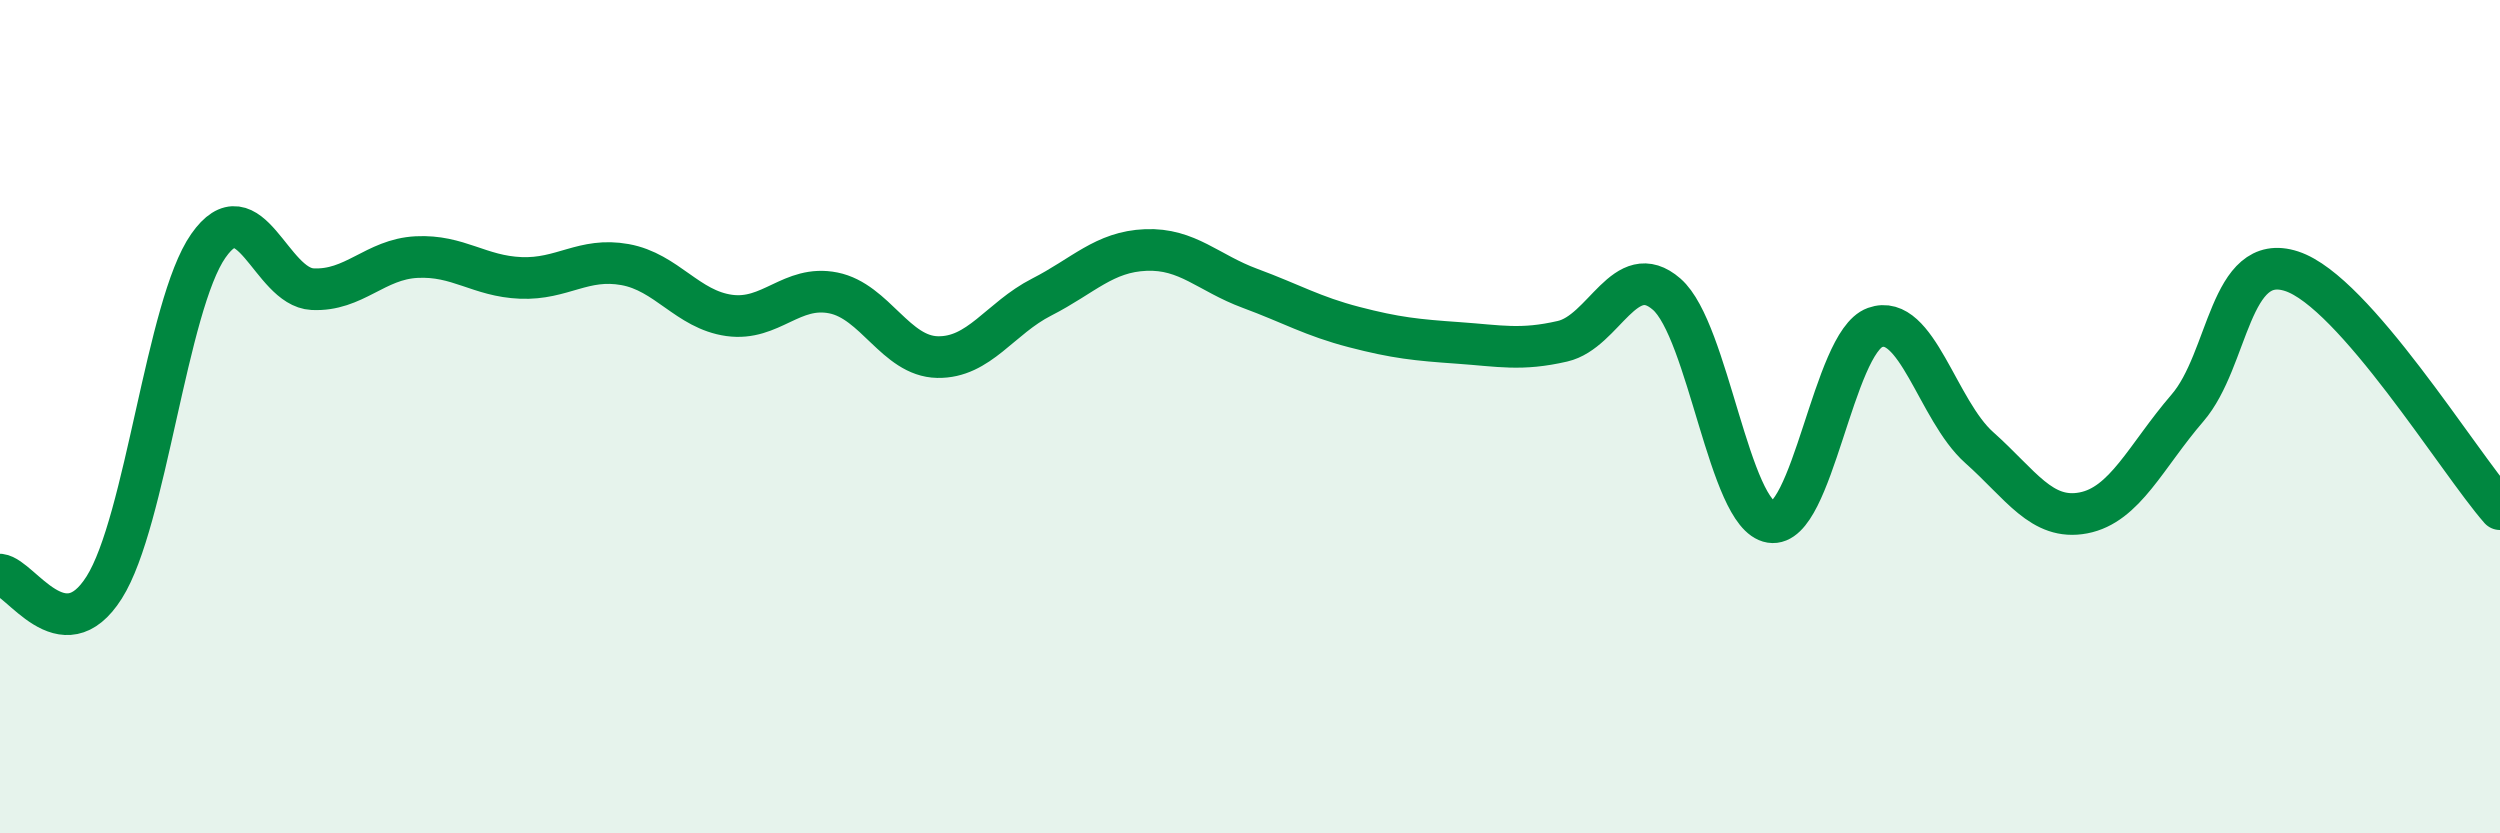
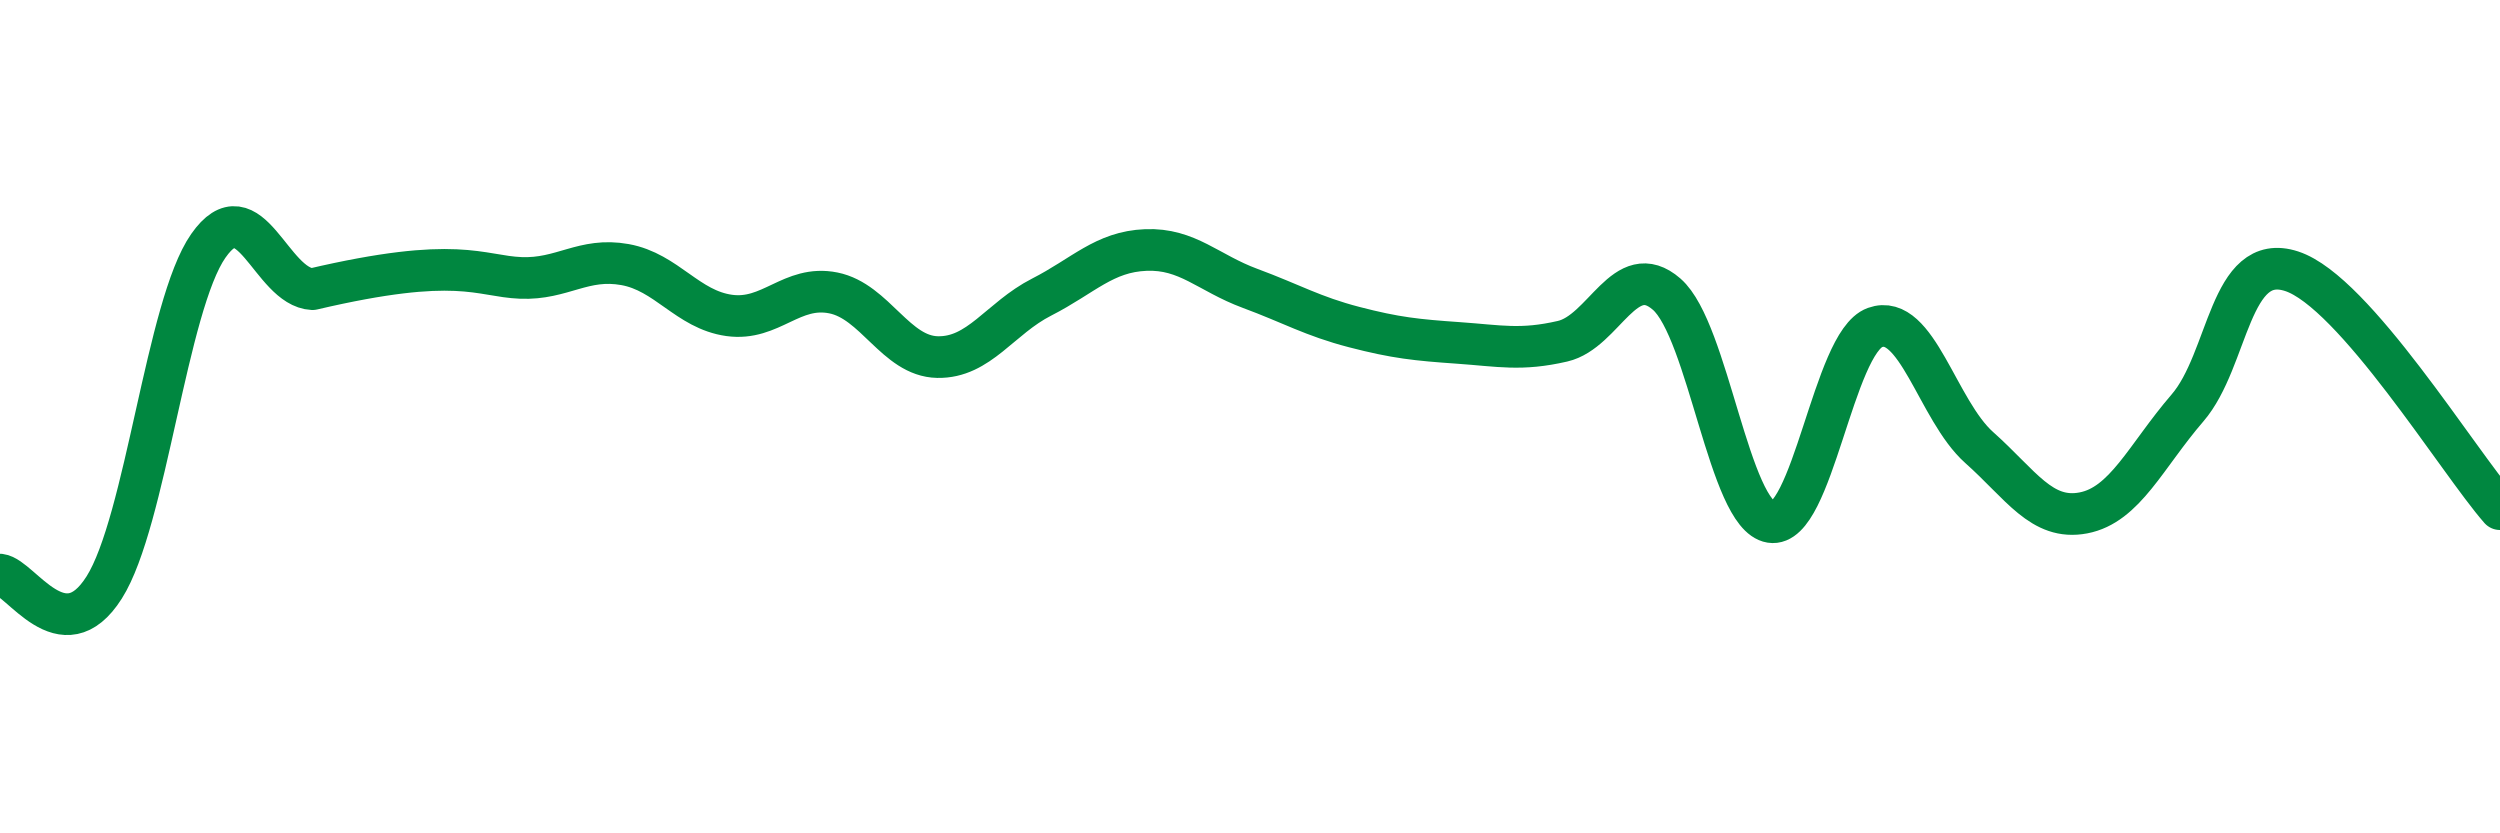
<svg xmlns="http://www.w3.org/2000/svg" width="60" height="20" viewBox="0 0 60 20">
-   <path d="M 0,13.79 C 0.5,13.85 1.5,15.68 2.5,14.1 C 3.5,12.52 4,7.33 5,5.9 C 6,4.47 6.5,6.89 7.5,6.94 C 8.5,6.99 9,6.22 10,6.17 C 11,6.12 11.5,6.63 12.5,6.67 C 13.5,6.71 14,6.17 15,6.35 C 16,6.53 16.5,7.43 17.5,7.57 C 18.5,7.71 19,6.83 20,7.03 C 21,7.23 21.5,8.55 22.5,8.57 C 23.5,8.59 24,7.64 25,7.13 C 26,6.62 26.5,6.04 27.5,6 C 28.5,5.96 29,6.55 30,6.92 C 31,7.29 31.5,7.59 32.5,7.85 C 33.5,8.11 34,8.16 35,8.23 C 36,8.3 36.5,8.42 37.5,8.19 C 38.5,7.96 39,6.19 40,7.06 C 41,7.93 41.5,12.37 42.5,12.53 C 43.5,12.69 44,8.22 45,7.86 C 46,7.5 46.5,9.85 47.5,10.74 C 48.5,11.63 49,12.5 50,12.31 C 51,12.12 51.5,10.95 52.5,9.79 C 53.5,8.63 53.5,6.02 55,6.51 C 56.5,7 59,11.08 60,12.22L60 20L0 20Z" fill="#008740" opacity="0.1" stroke-linecap="round" stroke-linejoin="round" />
-   <path d="M 0,13.79 C 0.5,13.85 1.5,15.68 2.5,14.1 C 3.5,12.52 4,7.33 5,5.9 C 6,4.47 6.5,6.89 7.5,6.94 C 8.5,6.99 9,6.22 10,6.17 C 11,6.12 11.5,6.63 12.5,6.67 C 13.5,6.71 14,6.17 15,6.35 C 16,6.53 16.5,7.43 17.5,7.57 C 18.5,7.71 19,6.83 20,7.03 C 21,7.23 21.5,8.55 22.5,8.57 C 23.5,8.59 24,7.64 25,7.13 C 26,6.62 26.5,6.04 27.5,6 C 28.5,5.96 29,6.55 30,6.92 C 31,7.29 31.5,7.59 32.5,7.85 C 33.5,8.11 34,8.16 35,8.23 C 36,8.3 36.5,8.42 37.5,8.19 C 38.5,7.96 39,6.19 40,7.06 C 41,7.93 41.5,12.37 42.5,12.53 C 43.5,12.69 44,8.22 45,7.86 C 46,7.5 46.5,9.85 47.5,10.74 C 48.5,11.63 49,12.5 50,12.31 C 51,12.12 51.5,10.95 52.5,9.79 C 53.5,8.63 53.5,6.02 55,6.51 C 56.5,7 59,11.08 60,12.22" stroke="#008740" stroke-width="1" fill="none" stroke-linecap="round" stroke-linejoin="round" />
+   <path d="M 0,13.79 C 0.5,13.85 1.5,15.68 2.5,14.1 C 3.5,12.52 4,7.33 5,5.9 C 6,4.47 6.5,6.89 7.5,6.94 C 11,6.12 11.5,6.63 12.5,6.67 C 13.5,6.71 14,6.17 15,6.35 C 16,6.53 16.5,7.43 17.5,7.57 C 18.5,7.71 19,6.83 20,7.03 C 21,7.23 21.5,8.55 22.5,8.57 C 23.5,8.59 24,7.64 25,7.13 C 26,6.62 26.5,6.04 27.5,6 C 28.5,5.96 29,6.55 30,6.92 C 31,7.29 31.5,7.59 32.5,7.85 C 33.5,8.11 34,8.16 35,8.23 C 36,8.3 36.5,8.42 37.5,8.19 C 38.5,7.96 39,6.19 40,7.06 C 41,7.93 41.5,12.37 42.5,12.53 C 43.5,12.69 44,8.22 45,7.86 C 46,7.5 46.5,9.85 47.5,10.74 C 48.5,11.63 49,12.5 50,12.31 C 51,12.12 51.5,10.95 52.5,9.79 C 53.5,8.63 53.5,6.02 55,6.51 C 56.5,7 59,11.08 60,12.22" stroke="#008740" stroke-width="1" fill="none" stroke-linecap="round" stroke-linejoin="round" />
</svg>